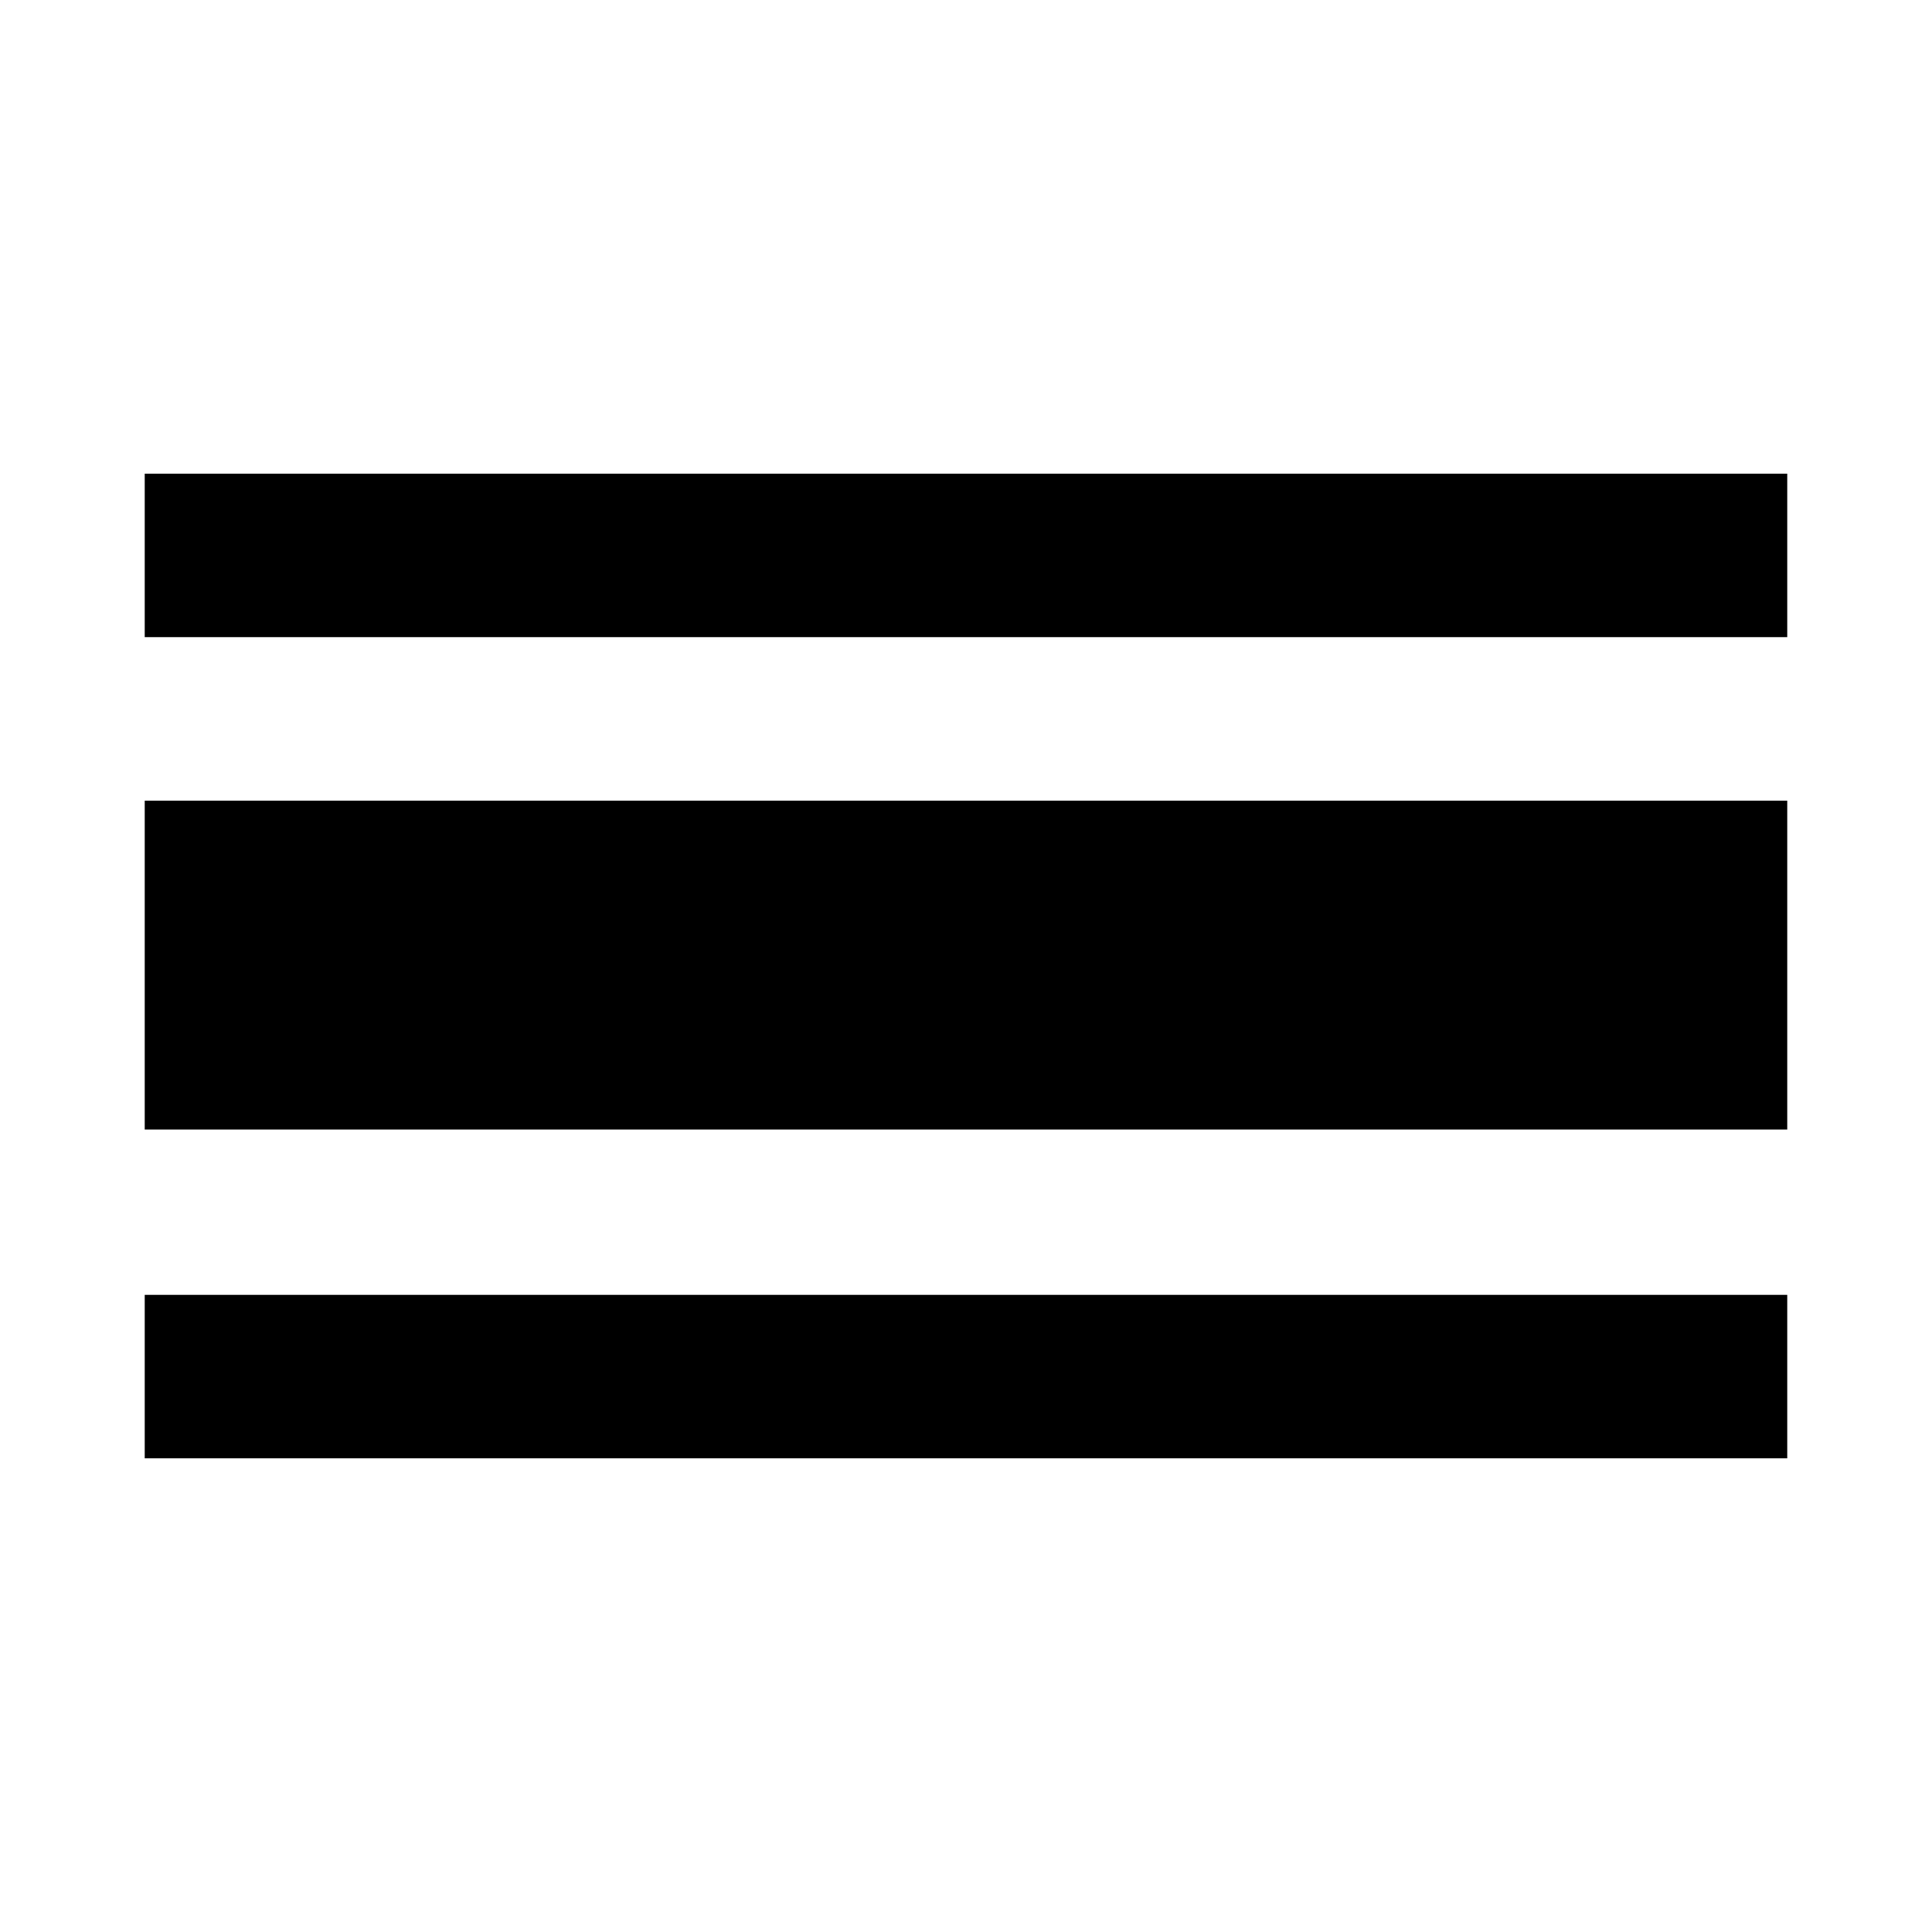
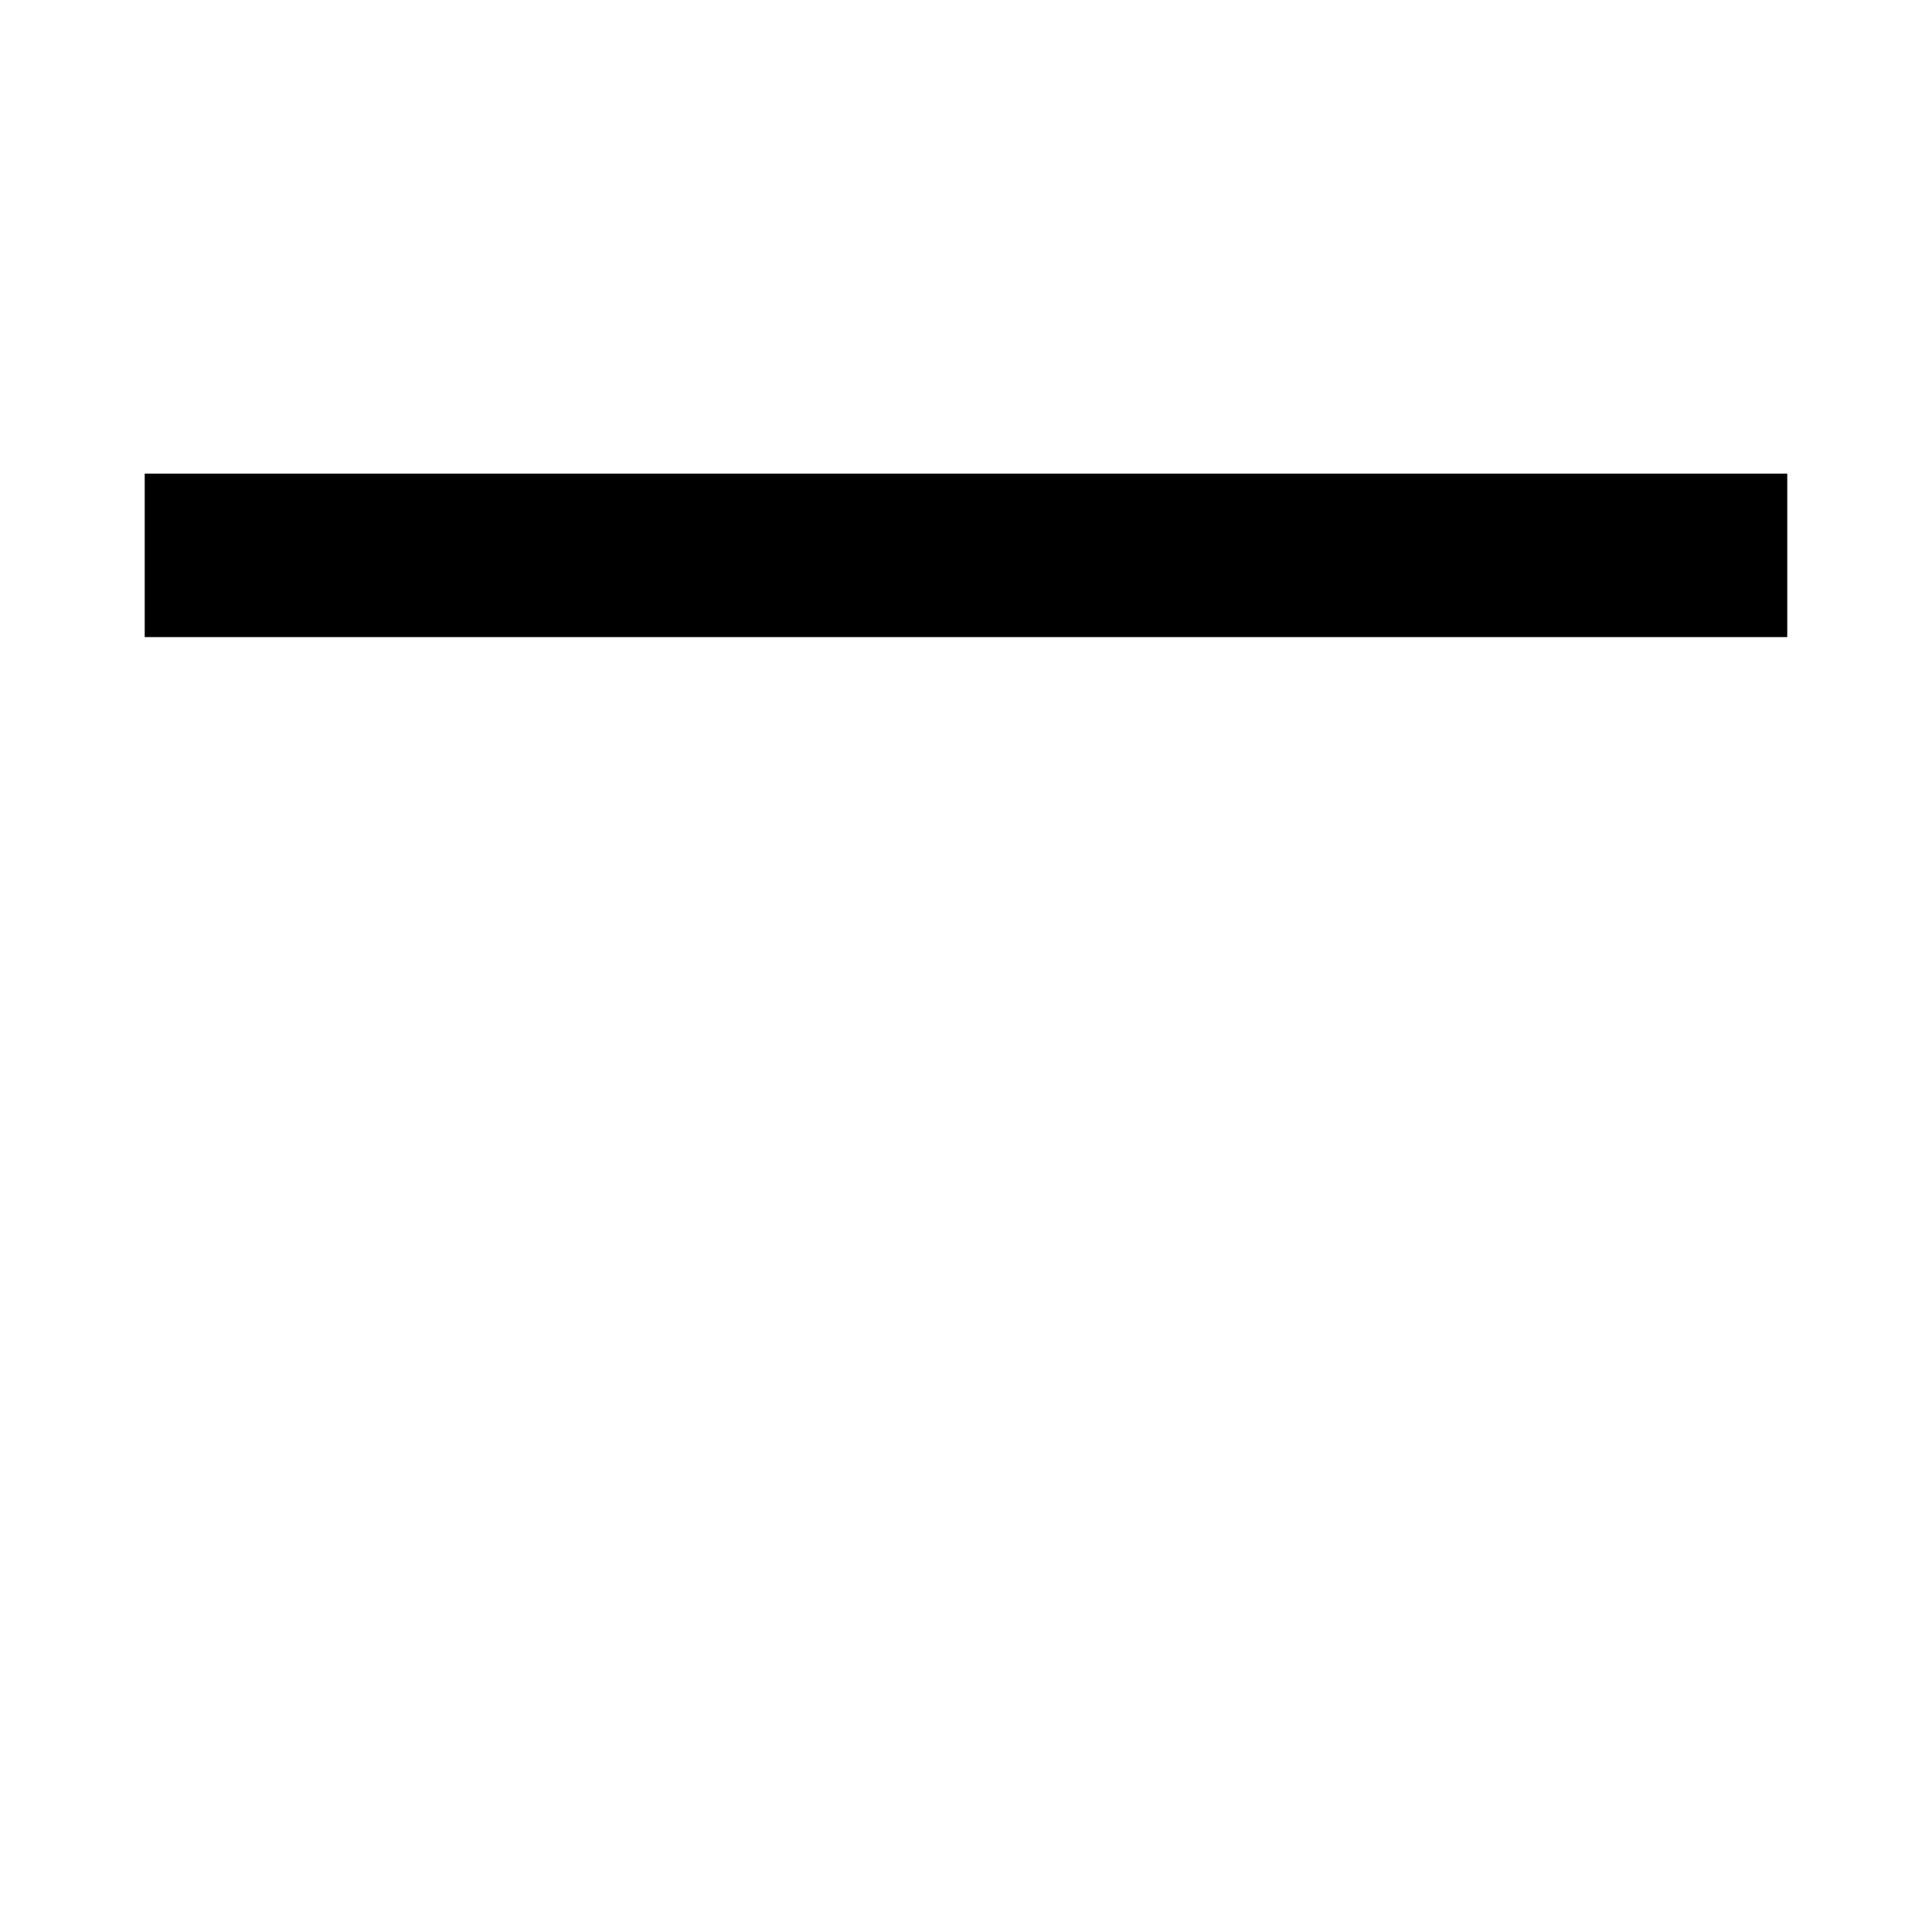
<svg xmlns="http://www.w3.org/2000/svg" fill="#000000" width="800px" height="800px" version="1.1" viewBox="144 144 512 512">
  <g>
    <path d="m182.35 269.51h435.29v43.328h-435.29z" />
-     <path d="m182.35 487.16h435.29v43.328h-435.29z" />
-     <path d="m182.35 356.17h435.29v87.16h-435.29z" />
  </g>
</svg>